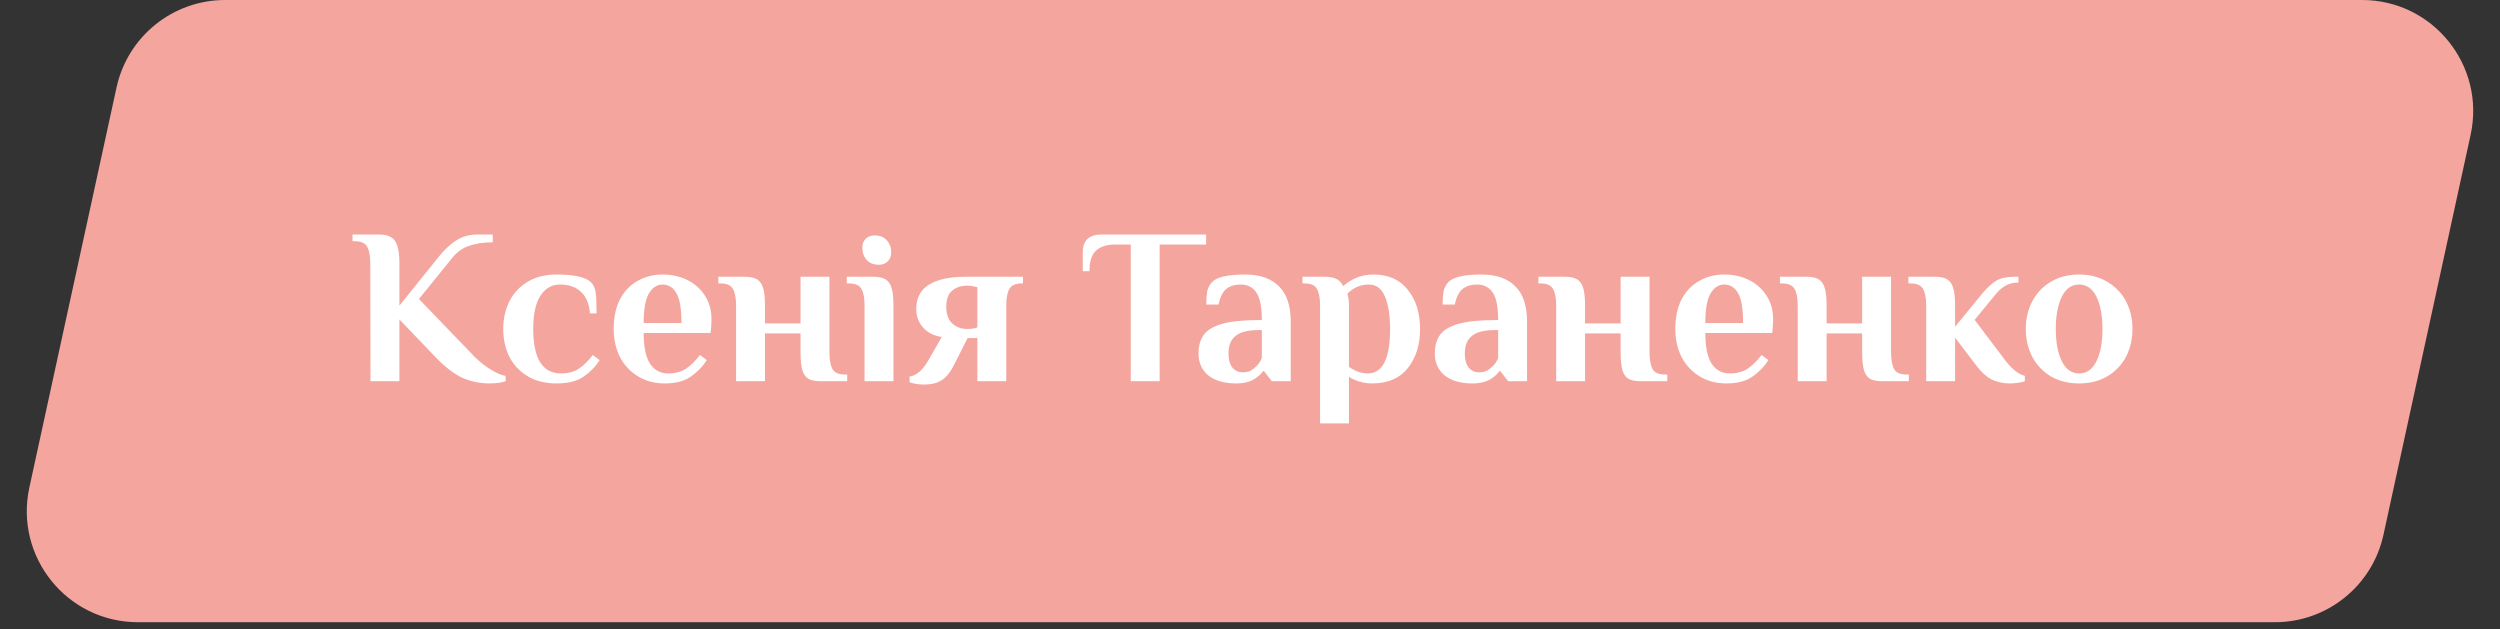
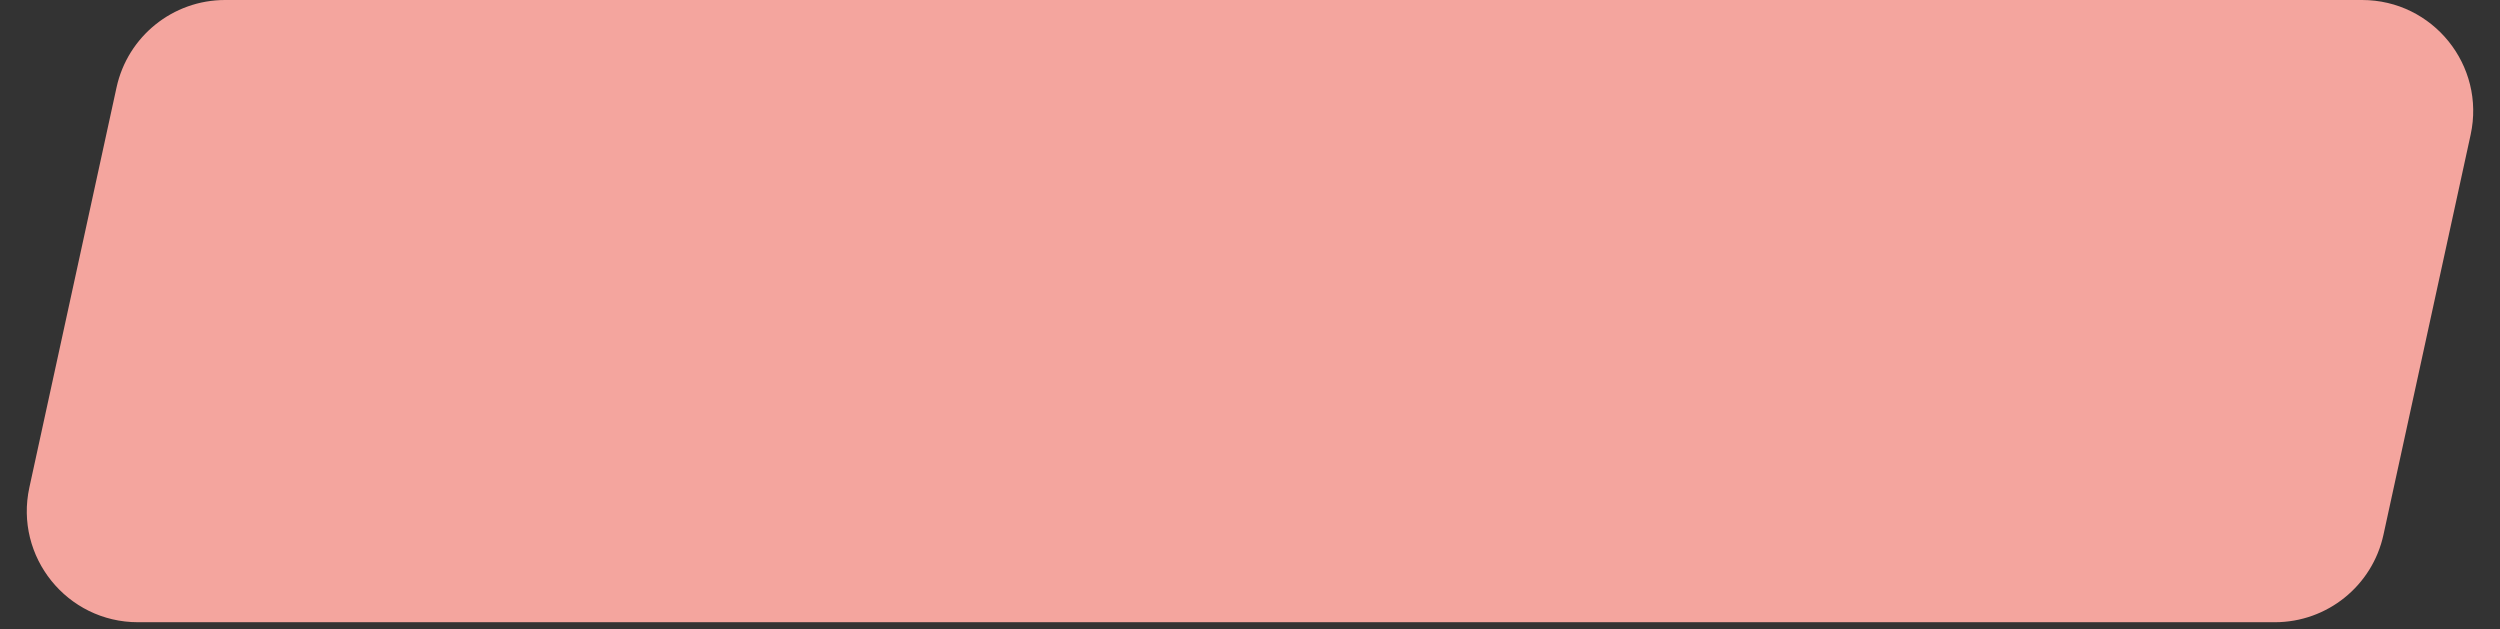
<svg xmlns="http://www.w3.org/2000/svg" width="143" height="36" viewBox="0 0 143 36" fill="none">
  <rect x="0" y="0" width="143" height="36" fill="#333333" stroke="none" />
  <path d="M6.666 5.002C7.302 2.082 9.887 0 12.876 0H135.11C139.166 0 142.184 3.747 141.32 7.709L136.334 30.589C135.698 33.509 133.113 35.591 130.124 35.591H7.89C3.834 35.591 0.816 31.845 1.68 27.882L6.666 5.002Z" fill="#F4A59E" />
-   <path d="M27.994 21.932C27.46 21.932 26.947 21.826 26.456 21.614C25.973 21.394 25.451 20.991 24.892 20.407L22.846 18.271V21.805H21.193L21.18 15.068C21.18 14.636 21.121 14.318 21.003 14.114C20.884 13.903 20.647 13.797 20.291 13.797H20.164V13.415H21.689C21.985 13.415 22.214 13.466 22.375 13.568C22.545 13.67 22.663 13.839 22.731 14.076C22.808 14.314 22.846 14.644 22.846 15.068V17.483L25.045 14.75C25.358 14.343 25.693 14.021 26.049 13.784C26.413 13.538 26.828 13.415 27.294 13.415H28.184V13.86C27.659 13.86 27.206 13.928 26.824 14.064C26.451 14.191 26.129 14.424 25.858 14.763L23.964 17.102L26.901 20.152C27.214 20.5 27.566 20.805 27.956 21.067C28.354 21.322 28.676 21.466 28.922 21.5V21.805C28.667 21.889 28.358 21.932 27.994 21.932ZM31.835 21.932C31.183 21.932 30.628 21.792 30.17 21.512C29.712 21.233 29.365 20.86 29.128 20.394C28.899 19.919 28.785 19.394 28.785 18.818C28.785 18.241 28.899 17.72 29.128 17.254C29.365 16.78 29.712 16.402 30.17 16.123C30.628 15.843 31.183 15.703 31.835 15.703C32.852 15.703 33.509 15.852 33.806 16.148C33.95 16.292 34.038 16.483 34.072 16.72C34.106 16.957 34.123 17.36 34.123 17.928H33.742C33.708 17.394 33.543 16.987 33.246 16.707C32.95 16.419 32.543 16.275 32.026 16.275C31.56 16.275 31.187 16.491 30.907 16.924C30.636 17.347 30.501 17.979 30.501 18.818C30.501 20.512 31.03 21.36 32.09 21.36C32.496 21.36 32.835 21.271 33.106 21.093C33.386 20.906 33.653 20.644 33.907 20.305L34.301 20.597C34.056 20.979 33.746 21.296 33.373 21.55C33 21.805 32.488 21.932 31.835 21.932ZM38.027 21.932C37.442 21.932 36.929 21.796 36.489 21.525C36.048 21.254 35.705 20.885 35.459 20.419C35.222 19.945 35.103 19.411 35.103 18.818C35.103 18.157 35.222 17.593 35.459 17.127C35.705 16.661 36.04 16.309 36.463 16.072C36.887 15.826 37.366 15.703 37.9 15.703C38.425 15.703 38.9 15.809 39.323 16.021C39.747 16.233 40.082 16.534 40.328 16.924C40.573 17.305 40.696 17.746 40.696 18.246C40.696 18.407 40.688 18.589 40.671 18.792L40.645 19.046H36.819C36.819 19.851 36.942 20.44 37.188 20.813C37.434 21.178 37.777 21.36 38.217 21.36C38.624 21.36 38.963 21.271 39.234 21.093C39.514 20.906 39.781 20.644 40.035 20.305L40.429 20.597C40.183 20.979 39.874 21.296 39.501 21.55C39.137 21.805 38.645 21.932 38.027 21.932ZM38.98 18.474C38.98 17.678 38.887 17.114 38.7 16.784C38.514 16.445 38.247 16.275 37.9 16.275C37.578 16.275 37.315 16.449 37.111 16.797C36.917 17.136 36.819 17.695 36.819 18.474H38.98ZM42.104 17.483C42.104 17.051 42.045 16.733 41.926 16.53C41.808 16.318 41.571 16.212 41.215 16.212H41.087V15.831H42.613C42.918 15.831 43.151 15.881 43.312 15.983C43.473 16.085 43.587 16.254 43.655 16.491C43.723 16.72 43.757 17.051 43.757 17.483V18.5H45.791V15.831H47.443V20.152C47.443 20.584 47.502 20.906 47.621 21.118C47.74 21.322 47.977 21.423 48.333 21.423H48.46V21.805H46.935C46.63 21.805 46.397 21.758 46.235 21.665C46.074 21.563 45.96 21.398 45.892 21.169C45.825 20.932 45.791 20.593 45.791 20.152V19.072H43.757V21.805H42.104V17.483ZM50.279 15.144C49.974 15.144 49.737 15.051 49.567 14.864C49.406 14.678 49.326 14.449 49.326 14.178C49.326 13.958 49.389 13.784 49.517 13.657C49.652 13.53 49.822 13.466 50.025 13.466C50.33 13.466 50.563 13.559 50.724 13.746C50.894 13.932 50.978 14.161 50.978 14.432C50.978 14.653 50.91 14.826 50.775 14.953C50.648 15.081 50.483 15.144 50.279 15.144ZM49.453 17.483C49.453 17.051 49.394 16.733 49.275 16.53C49.156 16.318 48.919 16.212 48.563 16.212H48.436V15.831H49.961C50.267 15.831 50.499 15.881 50.66 15.983C50.822 16.085 50.936 16.254 51.004 16.491C51.072 16.72 51.105 17.051 51.105 17.483V21.805H49.453V17.483ZM52.855 21.995C52.558 21.995 52.282 21.953 52.028 21.868V21.538C52.418 21.487 52.778 21.173 53.109 20.597L53.871 19.275C53.422 19.207 53.066 19.029 52.804 18.741C52.541 18.445 52.41 18.089 52.41 17.674C52.41 17.038 52.655 16.572 53.147 16.275C53.647 15.979 54.333 15.831 55.206 15.831H58.511V16.212H58.447C58.091 16.212 57.854 16.318 57.736 16.53C57.617 16.733 57.558 17.051 57.558 17.483V21.805H55.905V19.339H55.346L54.583 20.851C54.388 21.25 54.16 21.542 53.897 21.728C53.642 21.906 53.295 21.995 52.855 21.995ZM55.333 18.818C55.486 18.818 55.617 18.805 55.727 18.779C55.837 18.745 55.897 18.729 55.905 18.729V16.428C55.897 16.428 55.837 16.415 55.727 16.39C55.617 16.356 55.486 16.339 55.333 16.339C54.977 16.339 54.685 16.436 54.456 16.631C54.236 16.818 54.126 17.123 54.126 17.547C54.126 17.97 54.24 18.288 54.469 18.5C54.698 18.712 54.986 18.818 55.333 18.818ZM64.68 13.987H63.777C63.303 13.987 62.938 14.106 62.684 14.343C62.438 14.581 62.316 14.97 62.316 15.513H61.934V14.432C61.934 13.754 62.294 13.415 63.015 13.415H68.989V13.987H66.332V21.805H64.68V13.987ZM70.715 21.932C70.029 21.932 69.495 21.779 69.114 21.474C68.741 21.161 68.554 20.741 68.554 20.216C68.554 19.792 68.652 19.44 68.847 19.161C69.05 18.881 69.402 18.669 69.902 18.525C70.402 18.381 71.097 18.309 71.986 18.309H72.177C72.177 17.572 72.075 17.051 71.872 16.746C71.669 16.432 71.368 16.275 70.969 16.275C70.639 16.275 70.368 16.356 70.156 16.517C69.944 16.678 69.792 16.979 69.698 17.419H68.999C68.999 17.131 69.016 16.886 69.05 16.682C69.093 16.479 69.181 16.301 69.317 16.148C69.58 15.852 70.215 15.703 71.224 15.703C72.071 15.703 72.715 15.928 73.156 16.377C73.605 16.818 73.829 17.483 73.829 18.373V21.805H72.749L72.304 21.233H72.241C72.164 21.351 72.046 21.47 71.885 21.589C71.597 21.817 71.207 21.932 70.715 21.932ZM71.097 21.296C71.275 21.296 71.427 21.262 71.554 21.195C71.681 21.118 71.804 21.017 71.923 20.89C72.033 20.771 72.118 20.631 72.177 20.47V18.881H71.986C71.385 18.881 70.948 18.991 70.677 19.212C70.406 19.424 70.27 19.758 70.27 20.216C70.27 20.563 70.342 20.83 70.487 21.017C70.63 21.203 70.834 21.296 71.097 21.296ZM75.508 17.483C75.508 17.051 75.449 16.733 75.331 16.53C75.22 16.318 74.987 16.212 74.632 16.212H74.504V15.831H75.763C76.059 15.831 76.288 15.873 76.449 15.958C76.61 16.034 76.737 16.169 76.831 16.364C77.331 15.924 77.907 15.703 78.559 15.703C79.415 15.703 80.072 15.996 80.529 16.58C80.996 17.157 81.228 17.902 81.228 18.818C81.228 19.733 80.991 20.483 80.517 21.067C80.051 21.644 79.377 21.932 78.496 21.932C78.148 21.932 77.822 21.868 77.517 21.741C77.381 21.69 77.263 21.627 77.161 21.55V24.22H75.508V17.483ZM78.241 21.36C79.089 21.36 79.513 20.512 79.513 18.818C79.513 18.038 79.415 17.419 79.22 16.962C79.025 16.504 78.72 16.275 78.305 16.275C77.83 16.275 77.419 16.449 77.072 16.797L77.11 16.974C77.144 17.076 77.161 17.22 77.161 17.407V20.979C77.254 21.055 77.356 21.118 77.466 21.169C77.703 21.296 77.962 21.36 78.241 21.36ZM84.233 21.932C83.547 21.932 83.013 21.779 82.632 21.474C82.259 21.161 82.072 20.741 82.072 20.216C82.072 19.792 82.17 19.44 82.365 19.161C82.568 18.881 82.92 18.669 83.42 18.525C83.92 18.381 84.615 18.309 85.504 18.309H85.695C85.695 17.572 85.593 17.051 85.39 16.746C85.187 16.432 84.886 16.275 84.487 16.275C84.157 16.275 83.886 16.356 83.674 16.517C83.462 16.678 83.309 16.979 83.216 17.419H82.517C82.517 17.131 82.534 16.886 82.568 16.682C82.61 16.479 82.699 16.301 82.835 16.148C83.098 15.852 83.733 15.703 84.742 15.703C85.589 15.703 86.233 15.928 86.674 16.377C87.123 16.818 87.347 17.483 87.347 18.373V21.805H86.267L85.822 21.233H85.759C85.682 21.351 85.564 21.47 85.403 21.589C85.115 21.817 84.725 21.932 84.233 21.932ZM84.615 21.296C84.793 21.296 84.945 21.262 85.072 21.195C85.199 21.118 85.322 21.017 85.441 20.89C85.551 20.771 85.636 20.631 85.695 20.47V18.881H85.504C84.903 18.881 84.466 18.991 84.195 19.212C83.924 19.424 83.788 19.758 83.788 20.216C83.788 20.563 83.86 20.83 84.004 21.017C84.148 21.203 84.352 21.296 84.615 21.296ZM89.014 17.483C89.014 17.051 88.954 16.733 88.836 16.53C88.717 16.318 88.48 16.212 88.124 16.212H87.997V15.831H89.522C89.827 15.831 90.06 15.881 90.221 15.983C90.382 16.085 90.497 16.254 90.564 16.491C90.632 16.72 90.666 17.051 90.666 17.483V18.5H92.7V15.831H94.353V20.152C94.353 20.584 94.412 20.906 94.53 21.118C94.649 21.322 94.886 21.423 95.242 21.423H95.369V21.805H93.844C93.539 21.805 93.306 21.758 93.145 21.665C92.984 21.563 92.87 21.398 92.802 21.169C92.734 20.932 92.7 20.593 92.7 20.152V19.072H90.666V21.805H89.014V17.483ZM98.752 21.932C98.167 21.932 97.655 21.796 97.214 21.525C96.773 21.254 96.43 20.885 96.184 20.419C95.947 19.945 95.829 19.411 95.829 18.818C95.829 18.157 95.947 17.593 96.184 17.127C96.43 16.661 96.765 16.309 97.189 16.072C97.612 15.826 98.091 15.703 98.625 15.703C99.15 15.703 99.625 15.809 100.049 16.021C100.472 16.233 100.807 16.534 101.053 16.924C101.299 17.305 101.421 17.746 101.421 18.246C101.421 18.407 101.413 18.589 101.396 18.792L101.371 19.046H97.544C97.544 19.851 97.667 20.44 97.913 20.813C98.159 21.178 98.502 21.36 98.943 21.36C99.35 21.36 99.689 21.271 99.96 21.093C100.239 20.906 100.506 20.644 100.76 20.305L101.154 20.597C100.909 20.979 100.599 21.296 100.227 21.55C99.862 21.805 99.371 21.932 98.752 21.932ZM99.705 18.474C99.705 17.678 99.612 17.114 99.426 16.784C99.239 16.445 98.972 16.275 98.625 16.275C98.303 16.275 98.04 16.449 97.837 16.797C97.642 17.136 97.544 17.695 97.544 18.474H99.705ZM102.83 17.483C102.83 17.051 102.77 16.733 102.652 16.53C102.533 16.318 102.296 16.212 101.94 16.212H101.813V15.831H103.338C103.643 15.831 103.876 15.881 104.037 15.983C104.198 16.085 104.313 16.254 104.38 16.491C104.448 16.72 104.482 17.051 104.482 17.483V18.5H106.516V15.831H108.168V20.152C108.168 20.584 108.228 20.906 108.346 21.118C108.465 21.322 108.702 21.423 109.058 21.423H109.185V21.805H107.66C107.355 21.805 107.122 21.758 106.961 21.665C106.8 21.563 106.685 21.398 106.618 21.169C106.55 20.932 106.516 20.593 106.516 20.152V19.072H104.482V21.805H102.83V17.483ZM114.945 21.932C114.572 21.932 114.229 21.855 113.915 21.703C113.61 21.542 113.322 21.279 113.051 20.915L111.831 19.313V21.805H110.178V17.483C110.178 17.051 110.119 16.733 110 16.53C109.882 16.318 109.644 16.212 109.289 16.212H109.161V15.831H110.687C110.992 15.831 111.225 15.881 111.386 15.983C111.547 16.085 111.661 16.254 111.729 16.491C111.797 16.72 111.831 17.051 111.831 17.483V18.691L113.369 16.809C113.657 16.462 113.928 16.212 114.182 16.059C114.437 15.907 114.775 15.831 115.199 15.831H115.453V16.161C115.199 16.161 114.97 16.212 114.767 16.314C114.564 16.415 114.369 16.576 114.182 16.797L112.949 18.296L114.64 20.534C115.047 21.084 115.441 21.406 115.822 21.5V21.805C115.754 21.839 115.631 21.868 115.453 21.894C115.275 21.919 115.106 21.932 114.945 21.932ZM118.926 21.932C118.308 21.932 117.765 21.796 117.299 21.525C116.842 21.245 116.49 20.872 116.244 20.407C115.998 19.932 115.876 19.402 115.876 18.818C115.876 18.233 115.998 17.707 116.244 17.241C116.49 16.767 116.842 16.394 117.299 16.123C117.765 15.843 118.308 15.703 118.926 15.703C119.545 15.703 120.083 15.843 120.541 16.123C121.007 16.394 121.363 16.767 121.608 17.241C121.854 17.707 121.977 18.233 121.977 18.818C121.977 19.402 121.854 19.932 121.608 20.407C121.363 20.872 121.007 21.245 120.541 21.525C120.083 21.796 119.545 21.932 118.926 21.932ZM118.926 21.36C119.358 21.36 119.689 21.127 119.918 20.661C120.146 20.195 120.261 19.58 120.261 18.818C120.261 18.055 120.146 17.441 119.918 16.974C119.689 16.508 119.358 16.275 118.926 16.275C118.494 16.275 118.164 16.508 117.935 16.974C117.706 17.441 117.592 18.055 117.592 18.818C117.592 19.58 117.706 20.195 117.935 20.661C118.164 21.127 118.494 21.36 118.926 21.36Z" fill="white" />
</svg>